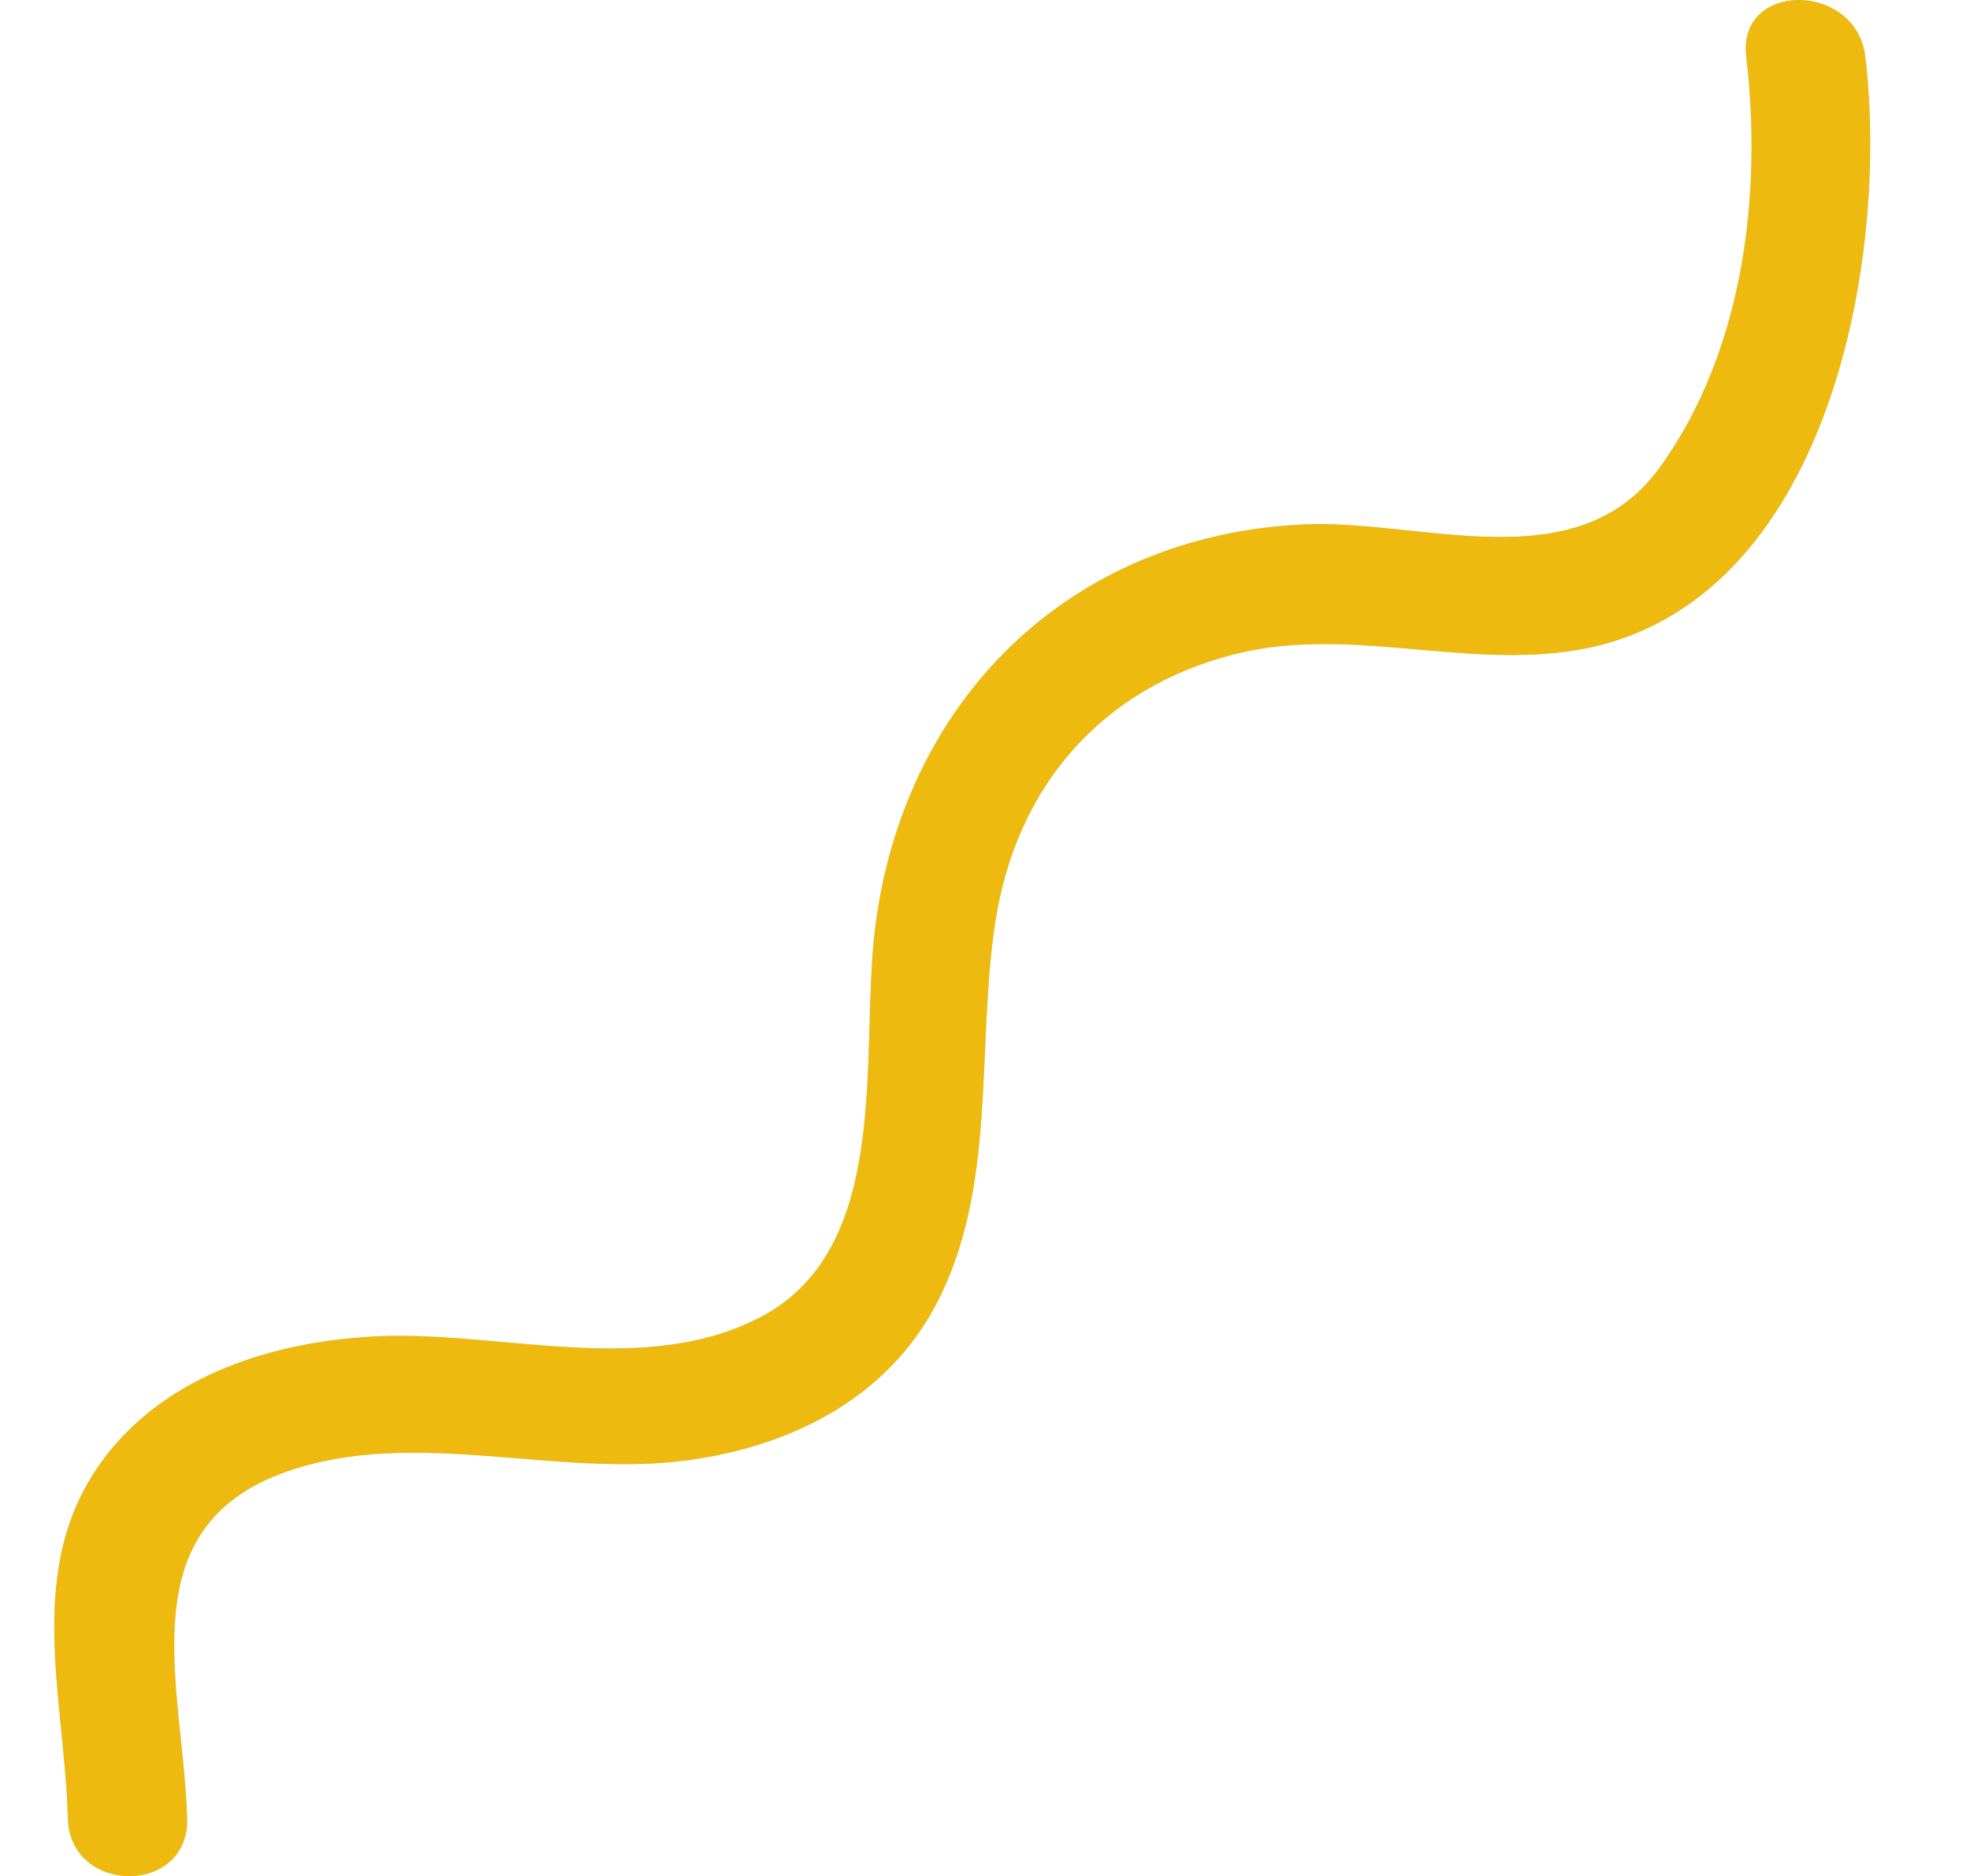
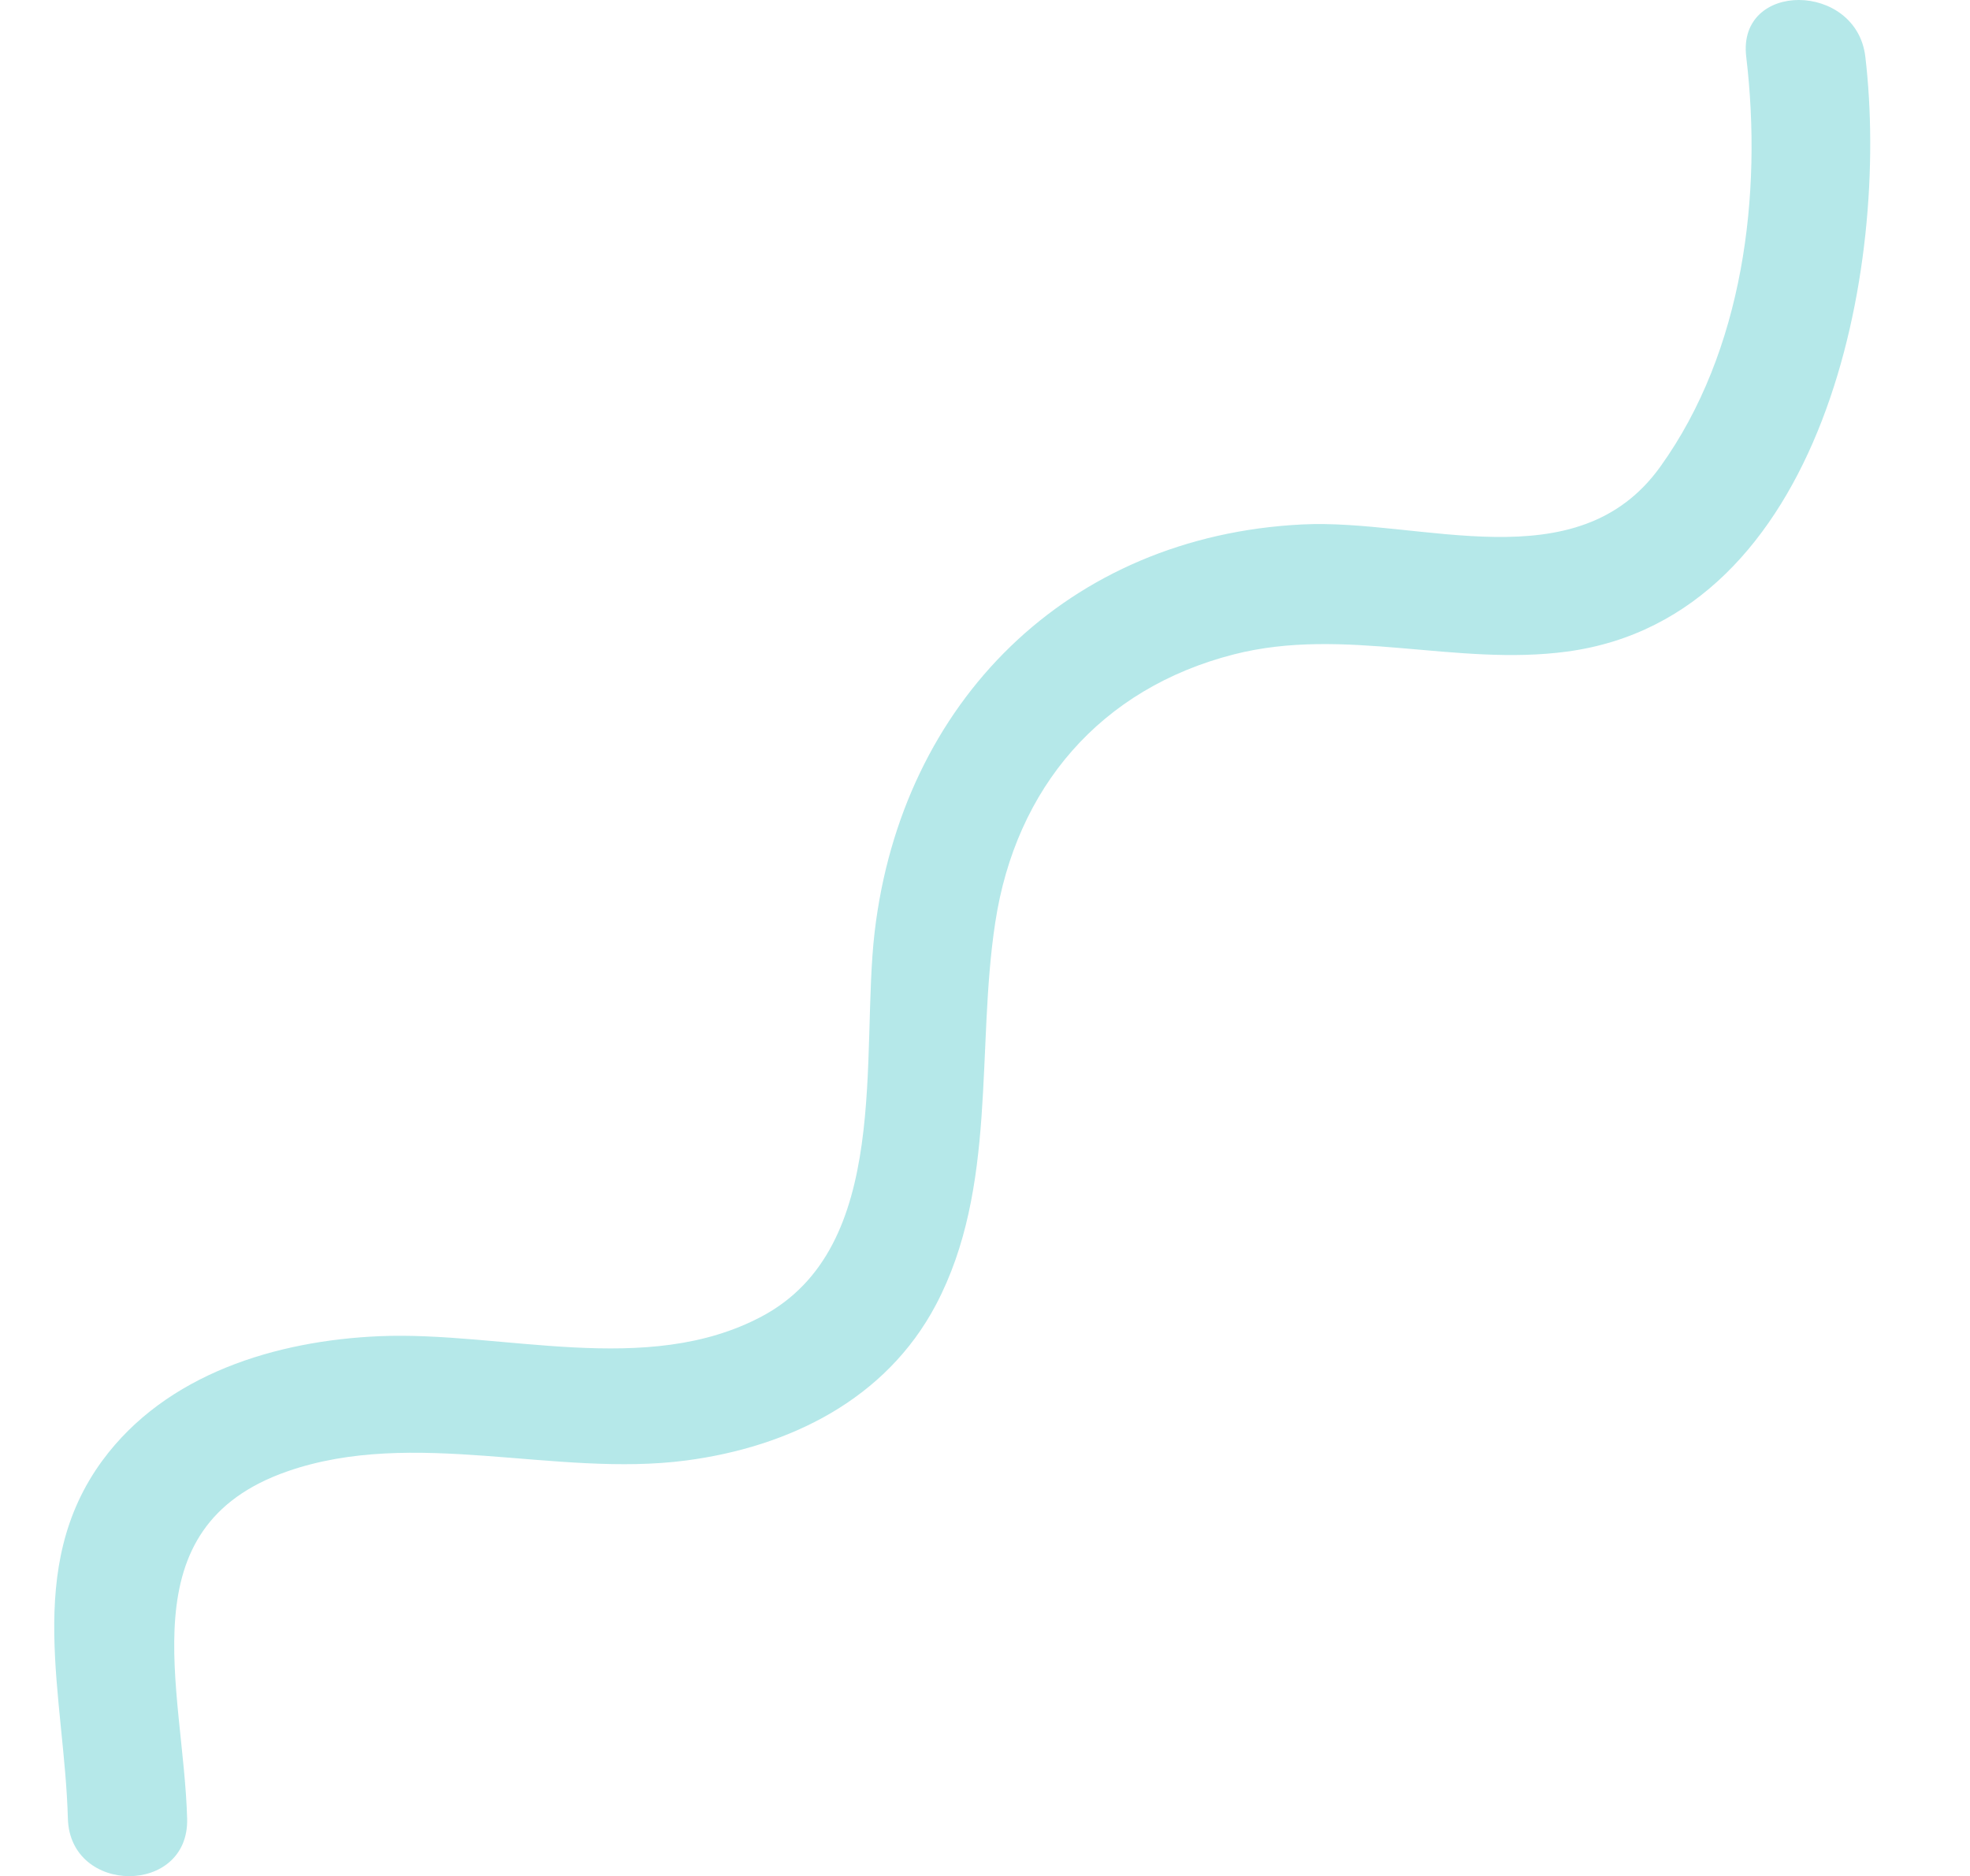
<svg xmlns="http://www.w3.org/2000/svg" viewBox="0 0 132.32 126.03">
  <path d="M12.57 122.18c-.24-8.8-4.12-19.56 6.73-23.34 8.51-2.96 18 .42 26.78-.73 6.93-.91 13.43-4.1 16.79-10.47 4.14-7.86 2.68-17.21 3.98-25.68 1.38-9.05 7.07-15.71 16.02-18 7.42-1.9 14.91.82 22.39-.19 17.25-2.32 21.71-25.74 20.03-39.96-.6-5.05-8.61-5.11-8 0 1.1 9.25-.19 19.77-5.77 27.54-5.6 7.81-16.04 3.48-24.05 3.88-15.75.78-26.9 11.93-28.72 27.36-.97 8.27 1.18 21.18-7.58 25.84-7.76 4.13-17.41.98-25.69 1.33-6.93.3-14.32 2.53-18.6 8.35-5.31 7.23-2.54 15.87-2.32 24.06.15 5.14 8.15 5.16 8.01 0Z" style="stroke-width:0;fill:#b5e8e9" />
-   <path d="M12.57 122.18c-.24-8.8-4.12-19.56 6.73-23.34 8.51-2.96 18 .42 26.78-.73 6.93-.91 13.43-4.1 16.79-10.47 4.14-7.86 2.68-17.21 3.98-25.68 1.38-9.05 7.07-15.71 16.02-18 7.42-1.9 14.91.82 22.39-.19 17.25-2.32 21.71-25.74 20.03-39.96-.6-5.05-8.61-5.11-8 0 1.1 9.25-.19 19.77-5.77 27.54-5.6 7.81-16.04 3.48-24.05 3.88-15.75.78-26.9 11.93-28.72 27.36-.97 8.27 1.18 21.18-7.58 25.84-7.76 4.13-17.41.98-25.69 1.33-6.93.3-14.32 2.53-18.6 8.35-5.31 7.23-2.54 15.87-2.32 24.06.15 5.14 8.15 5.16 8.01 0Z" style="fill:#eeba10;stroke-width:0" />
</svg>